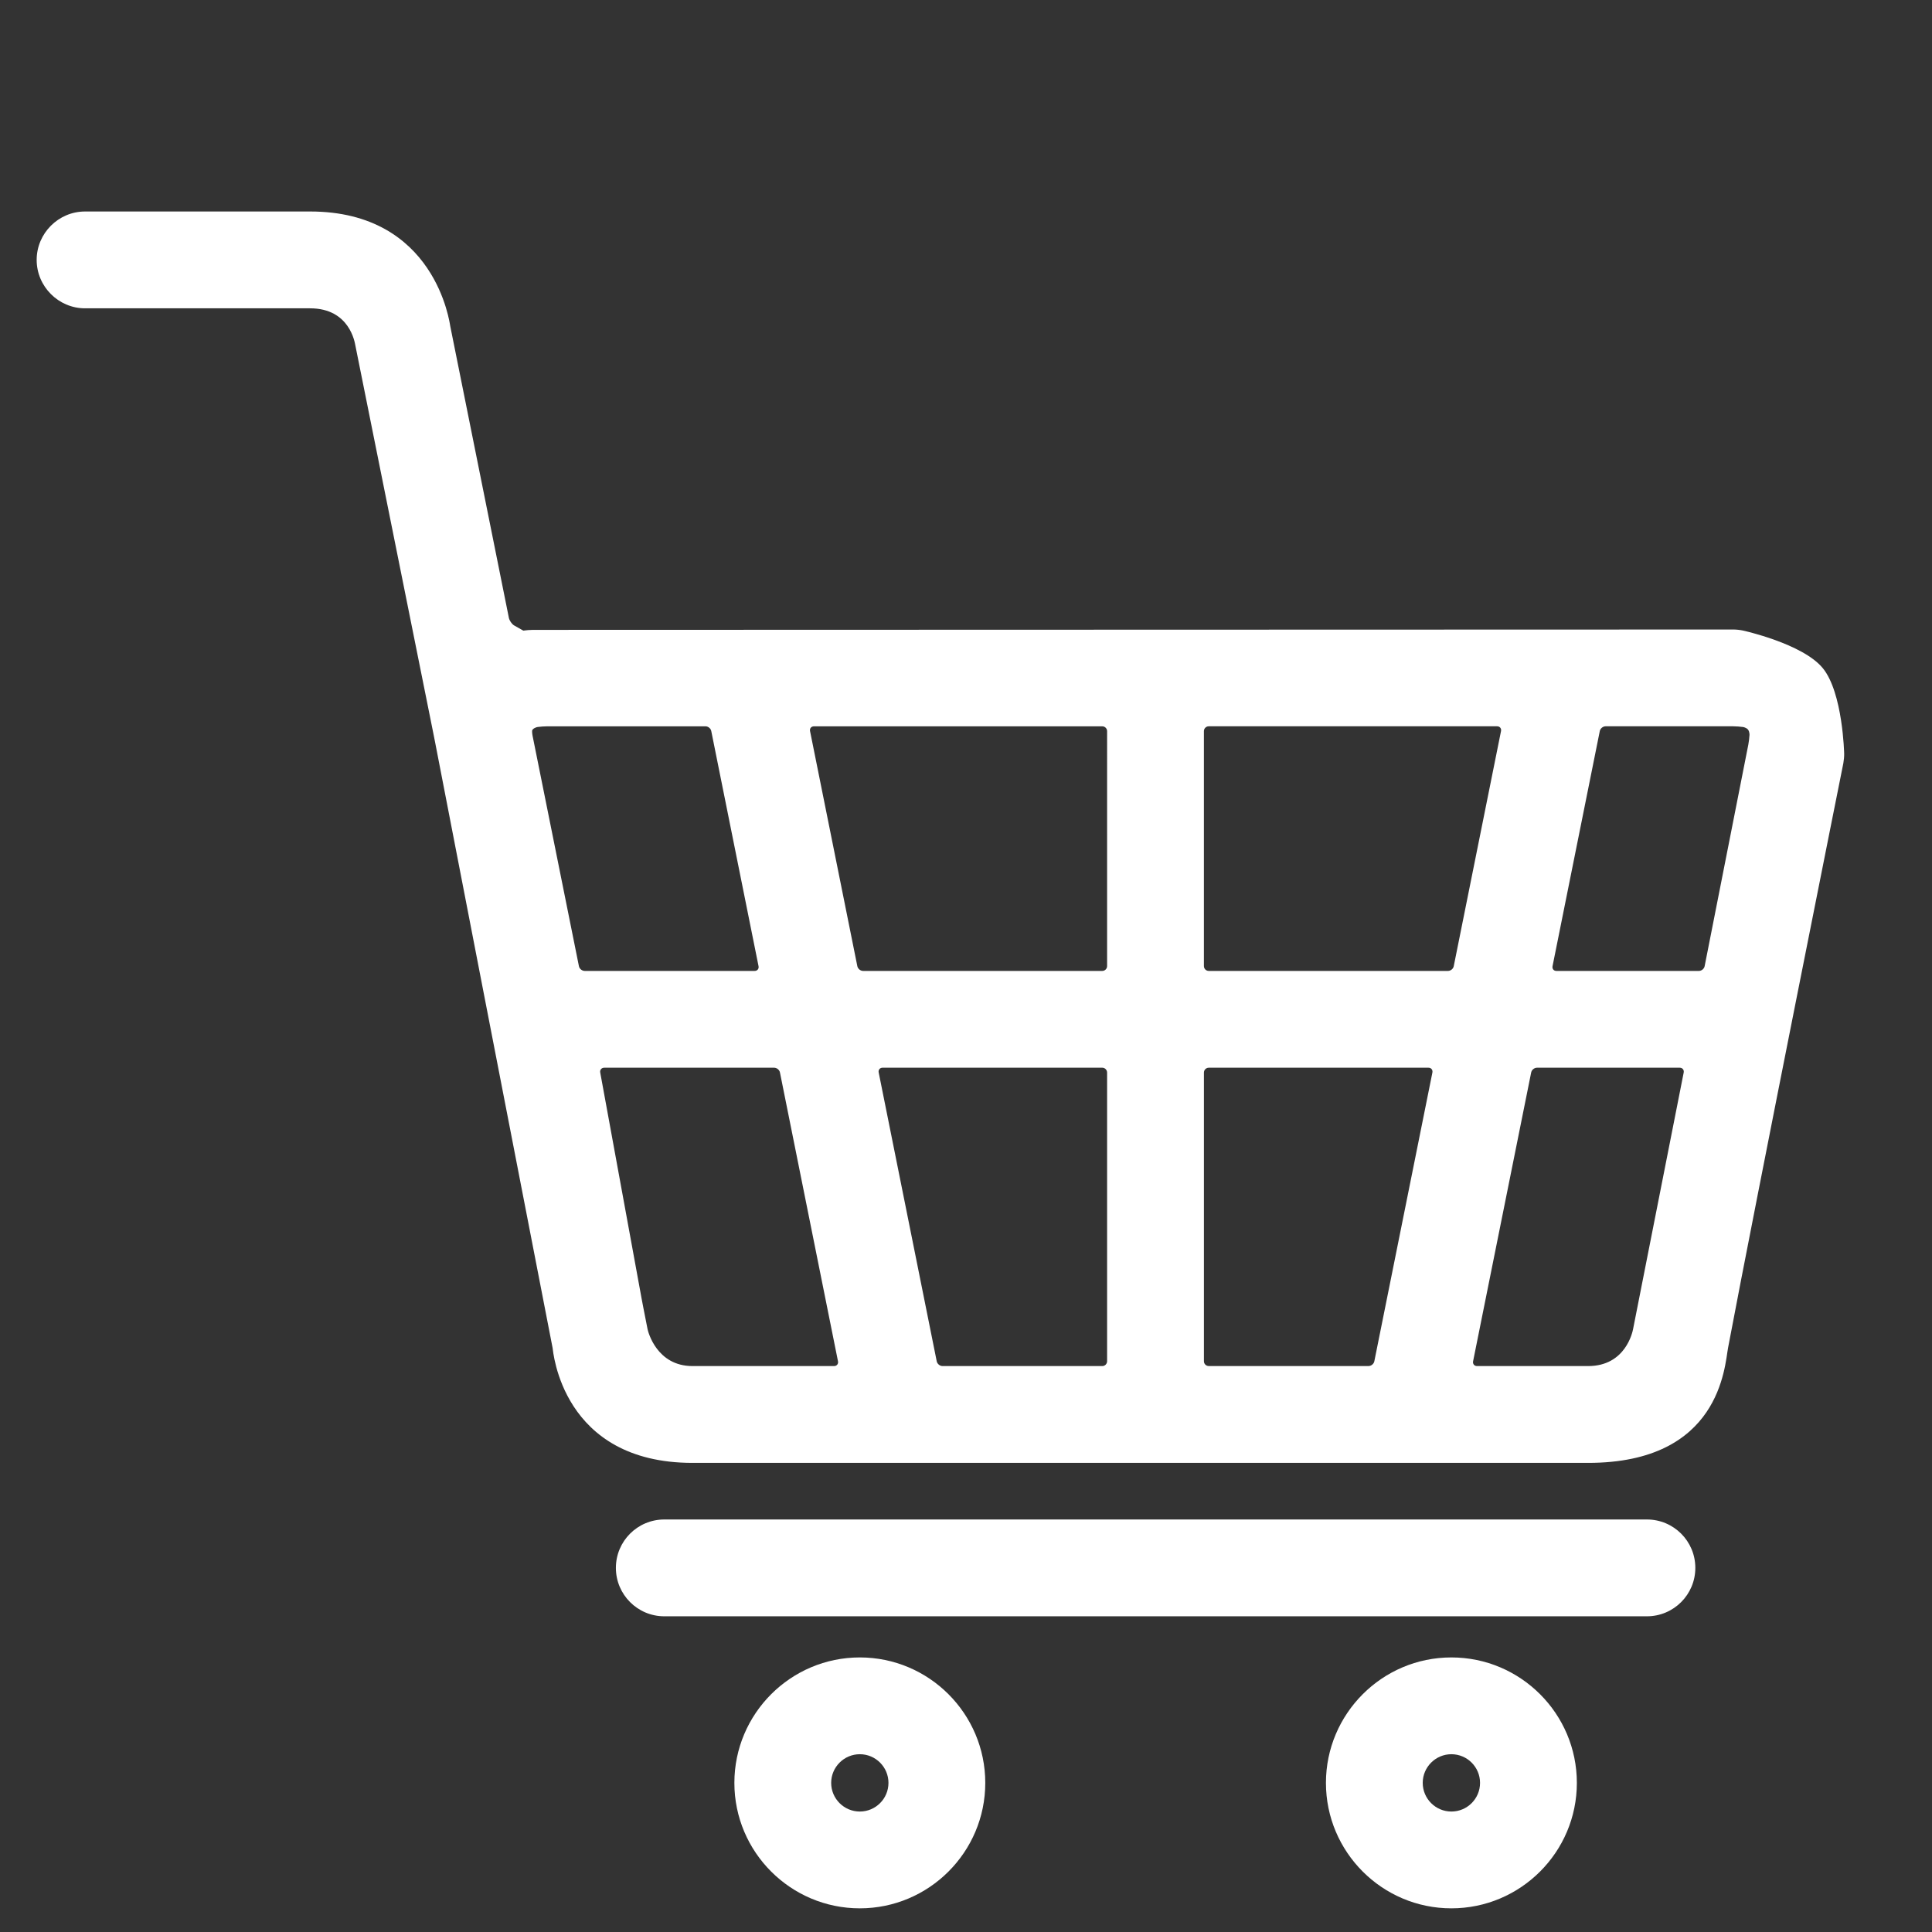
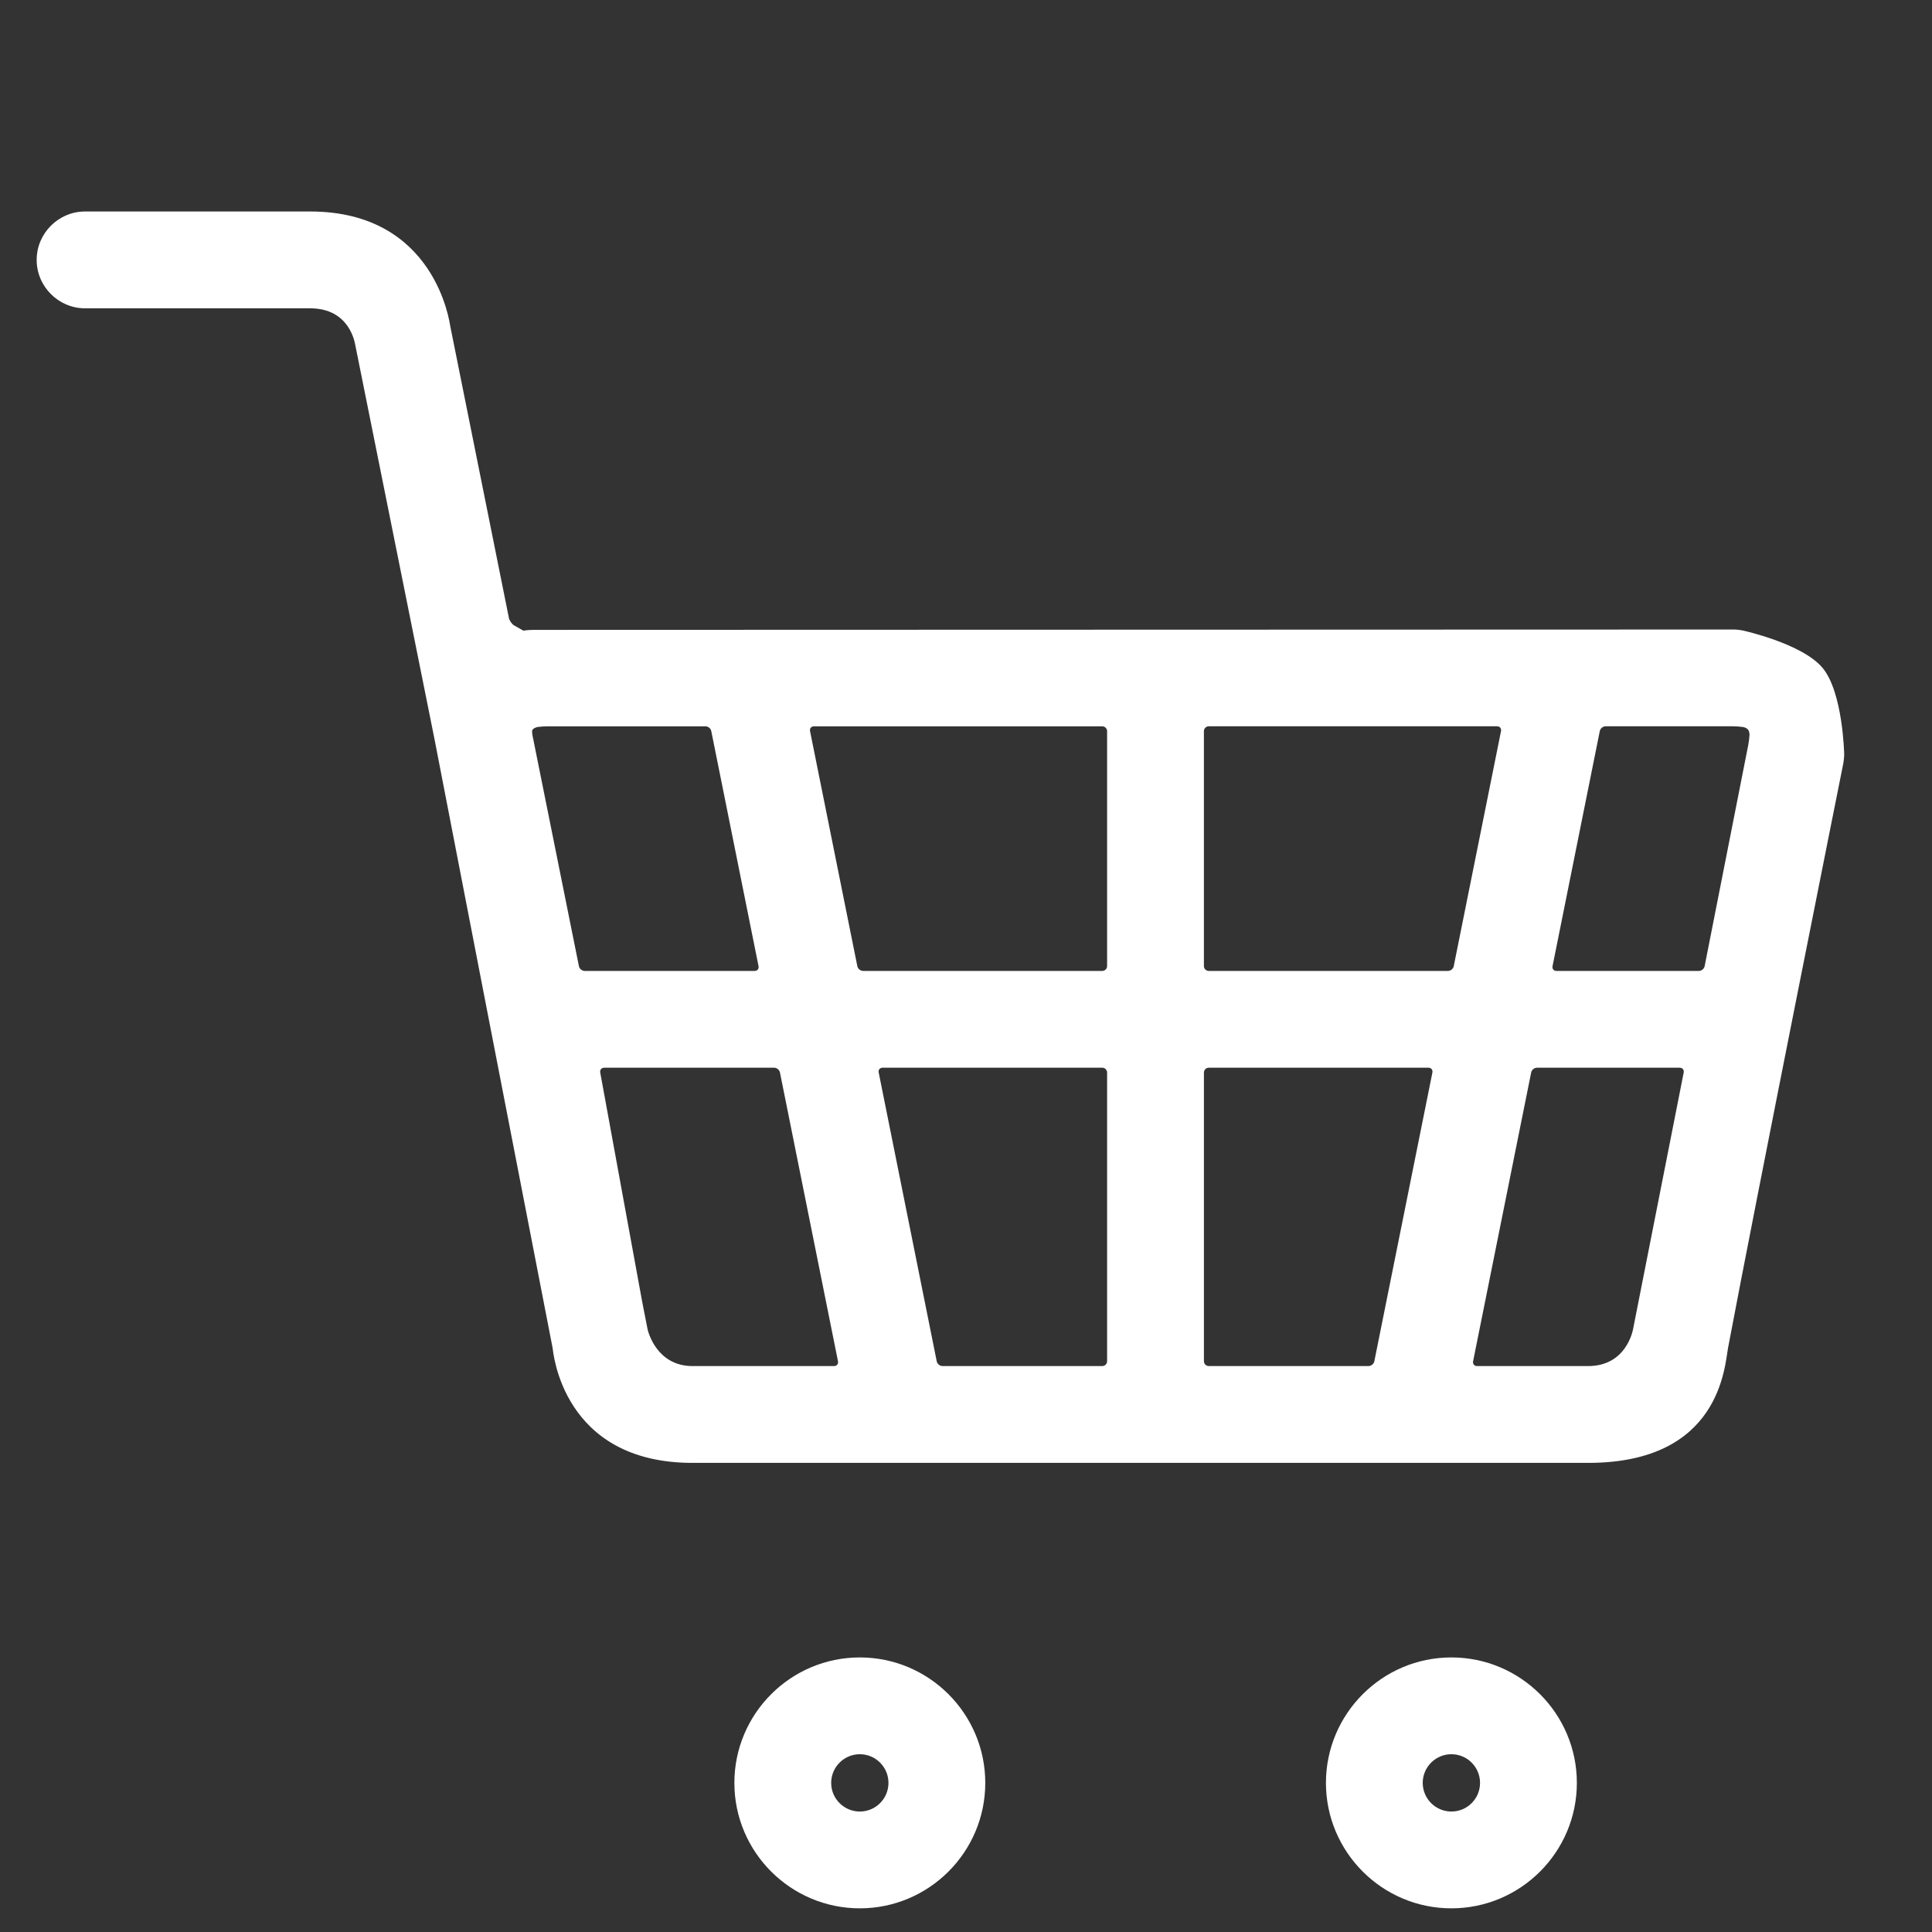
<svg xmlns="http://www.w3.org/2000/svg" version="1.1" id="Capa_1" x="0px" y="0px" width="141.73px" height="141.73px" viewBox="0 0 141.73 141.73" enable-background="new 0 0 141.73 141.73" xml:space="preserve">
  <rect x="0" y="0" width="141.73" height="141.73" fill="#333333" stroke="none" />
  <g>
    <path fill="#FFFFFF" d="M63.076,121.588c-5.075,0-9.203,4.131-9.203,9.203c0,5.074,4.128,9.203,9.203,9.203   s9.203-4.129,9.203-9.203C72.279,125.719,68.152,121.588,63.076,121.588L63.076,121.588z M63.076,132.893   c-1.158,0-2.102-0.942-2.102-2.103c0-1.158,0.944-2.102,2.102-2.102c1.159,0,2.101,0.943,2.101,2.102   C65.177,131.951,64.236,132.893,63.076,132.893L63.076,132.893z M63.076,132.893" />
    <path fill="#FFFFFF" d="M106.472,121.588c-5.074,0-9.202,4.131-9.202,9.203c0,5.074,4.128,9.203,9.202,9.203   c5.077,0,9.205-4.129,9.205-9.203C115.677,125.719,111.55,121.588,106.472,121.588L106.472,121.588z M106.472,132.893   c-1.156,0-2.102-0.942-2.102-2.103c0-1.158,0.945-2.102,2.102-2.102c1.161,0,2.103,0.943,2.103,2.102   C108.575,131.951,107.634,132.893,106.472,132.893L106.472,132.893z M106.472,132.893" />
-     <path fill="#FFFFFF" d="M120.817,111.468H48.732c-1.961,0-3.551,1.588-3.551,3.551c0,1.96,1.59,3.551,3.551,3.551h72.085   c1.961,0,3.551-1.591,3.551-3.551C124.368,113.055,122.778,111.468,120.817,111.468L120.817,111.468z M120.817,111.468" />
    <path fill="#FFFFFF" d="M133.715,49.011c-1.479-1.8-5.854-2.755-5.854-2.755c-0.192-0.042-0.507-0.078-0.703-0.075l-88.063,0.026   c-0.197,0-0.514,0.026-0.706,0.055l-0.687-0.388c-0.165-0.106-0.329-0.351-0.37-0.541l-4.3-21.397   c-0.04-0.192-1.071-8.421-10.283-8.421H6.241c-1.952,0-3.551,1.599-3.551,3.551s1.6,3.552,3.551,3.552h16.508   c2.908,0,3.281,2.527,3.319,2.719l5.715,28.427c0.04,0.19,0.101,0.503,0.138,0.697c0,0,6.453,33.314,8.616,44.416   c0.039,0.192,0.657,8.439,10.265,8.439h65.703c9.705,0,10.012-7.098,10.264-8.439c2.022-10.737,8.457-42.887,8.457-42.887   c0.036-0.189,0.066-0.507,0.061-0.701C135.286,55.289,135.194,50.81,133.715,49.011L133.715,49.011z M42.894,71.226   c-0.196,0-0.387-0.155-0.425-0.349l-3.396-16.88c-0.039-0.191-0.05-0.391-0.026-0.44l0.03-0.038   c0.124-0.15,0.364-0.187,0.364-0.187c0.193-0.028,0.512-0.05,0.708-0.05h11.604c0.196,0,0.387,0.155,0.425,0.347l3.468,17.248   c0.04,0.193-0.088,0.349-0.285,0.349H42.894z M61.189,100.214H50.802c-2.625,0-3.26-2.518-3.298-2.711l-0.315-1.602   c-0.037-0.191-0.097-0.506-0.132-0.695l-3.025-16.527c-0.036-0.193,0.096-0.352,0.292-0.352h12.467   c0.195,0,0.389,0.157,0.426,0.351l4.258,21.188C61.513,100.055,61.385,100.214,61.189,100.214L61.189,100.214z M81.216,99.86   c0,0.194-0.159,0.354-0.354,0.354H69.143c-0.194,0-0.385-0.158-0.425-0.348L64.46,78.677c-0.04-0.193,0.088-0.351,0.285-0.351   h16.117c0.195,0,0.354,0.162,0.354,0.357V99.86z M81.216,70.871c0,0.195-0.159,0.355-0.354,0.355H63.317   c-0.195,0-0.385-0.155-0.424-0.349L59.424,53.63c-0.039-0.192,0.09-0.347,0.286-0.347h21.152c0.195,0,0.354,0.159,0.354,0.353   V70.871z M100.819,99.866c-0.038,0.189-0.229,0.346-0.425,0.346H88.674c-0.197,0-0.355-0.159-0.355-0.352V78.684   c0-0.195,0.158-0.357,0.355-0.357h16.123c0.192,0,0.319,0.157,0.283,0.351L100.819,99.866z M106.223,71.226h-17.55   c-0.197,0-0.355-0.16-0.355-0.355V53.636c0-0.196,0.158-0.355,0.355-0.355h21.157c0.193,0,0.323,0.157,0.284,0.349l-3.468,17.248   C106.609,71.071,106.419,71.226,106.223,71.226L106.223,71.226z M119.801,97.503c-0.037,0.193-0.544,2.711-3.296,2.711h-8.155   c-0.195,0-0.322-0.158-0.286-0.348l4.261-21.188c0.038-0.193,0.229-0.351,0.425-0.351h10.478c0.195,0,0.324,0.158,0.287,0.351   C123.513,78.677,120.73,92.798,119.801,97.503L119.801,97.503z M128.342,53.916c-0.009,0.195-0.05,0.511-0.085,0.701l-3.206,16.261   c-0.037,0.193-0.229,0.349-0.425,0.349h-10.448c-0.196,0-0.323-0.155-0.285-0.349l3.466-17.248c0.04-0.192,0.23-0.349,0.426-0.349   h9.373c0.196,0,0.513,0.024,0.709,0.052c0,0,0.237,0.036,0.363,0.187C128.353,53.673,128.342,53.916,128.342,53.916L128.342,53.916   z M128.342,53.916" />
  </g>
</svg>